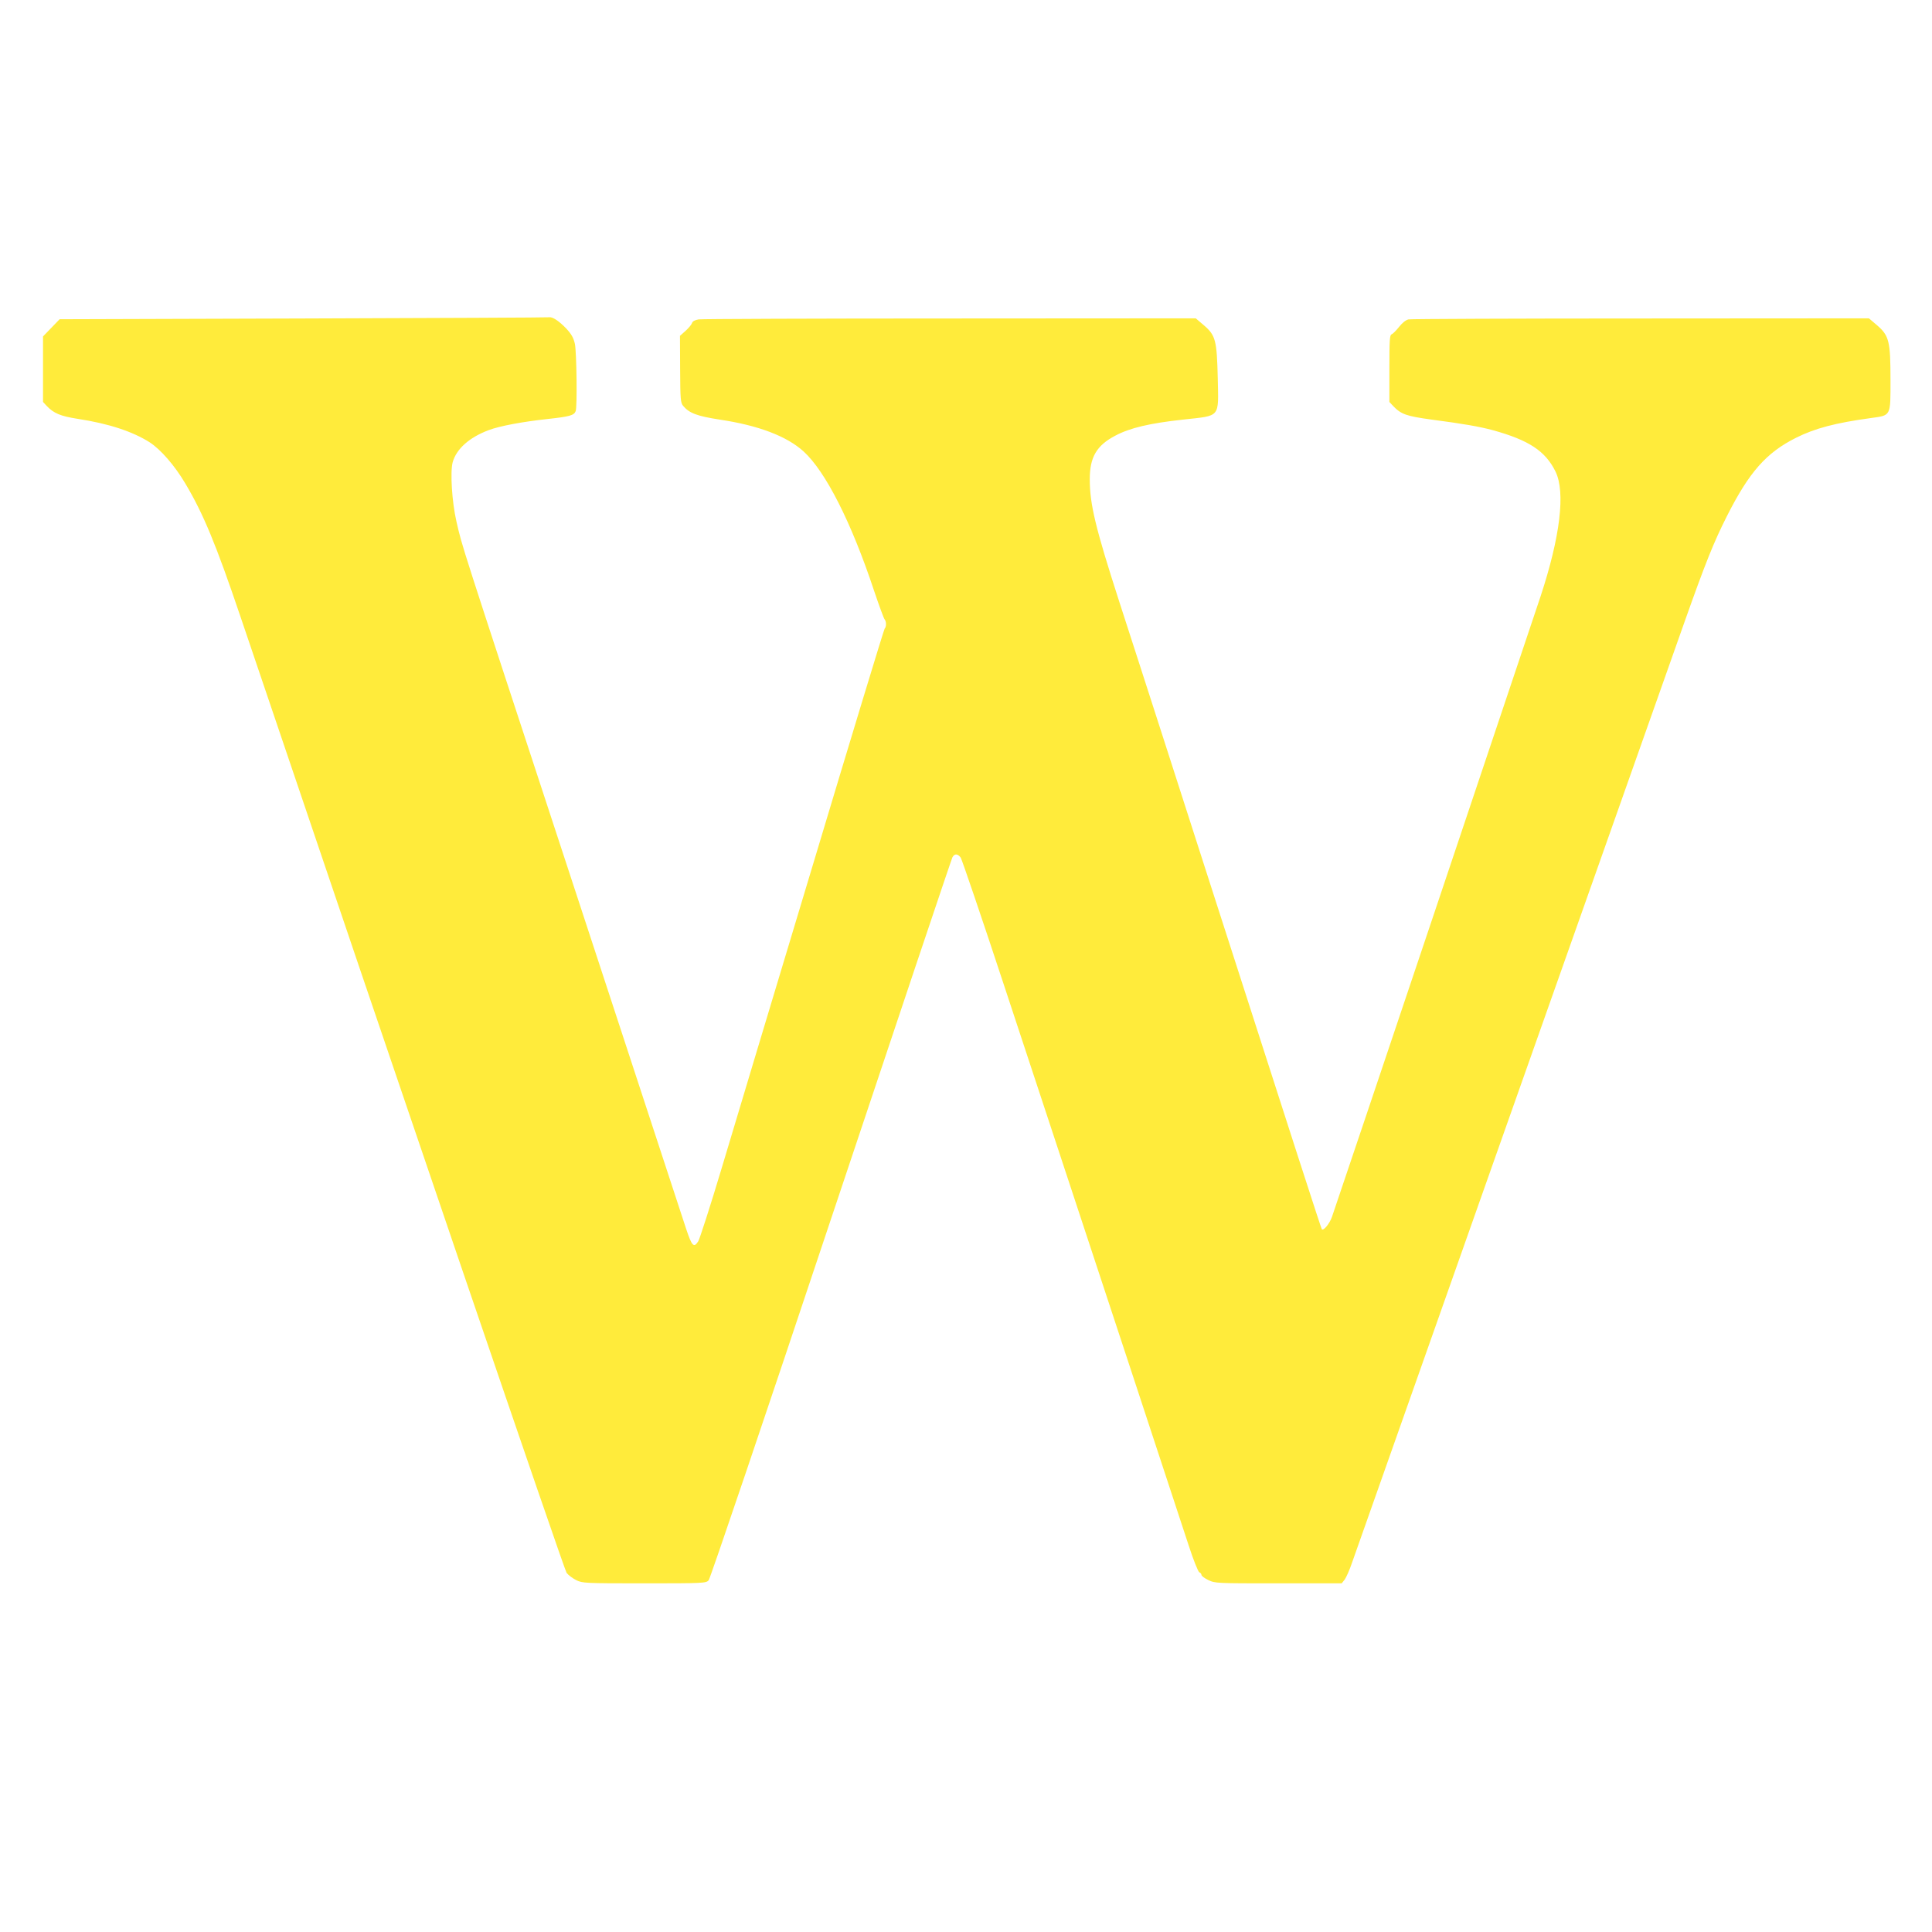
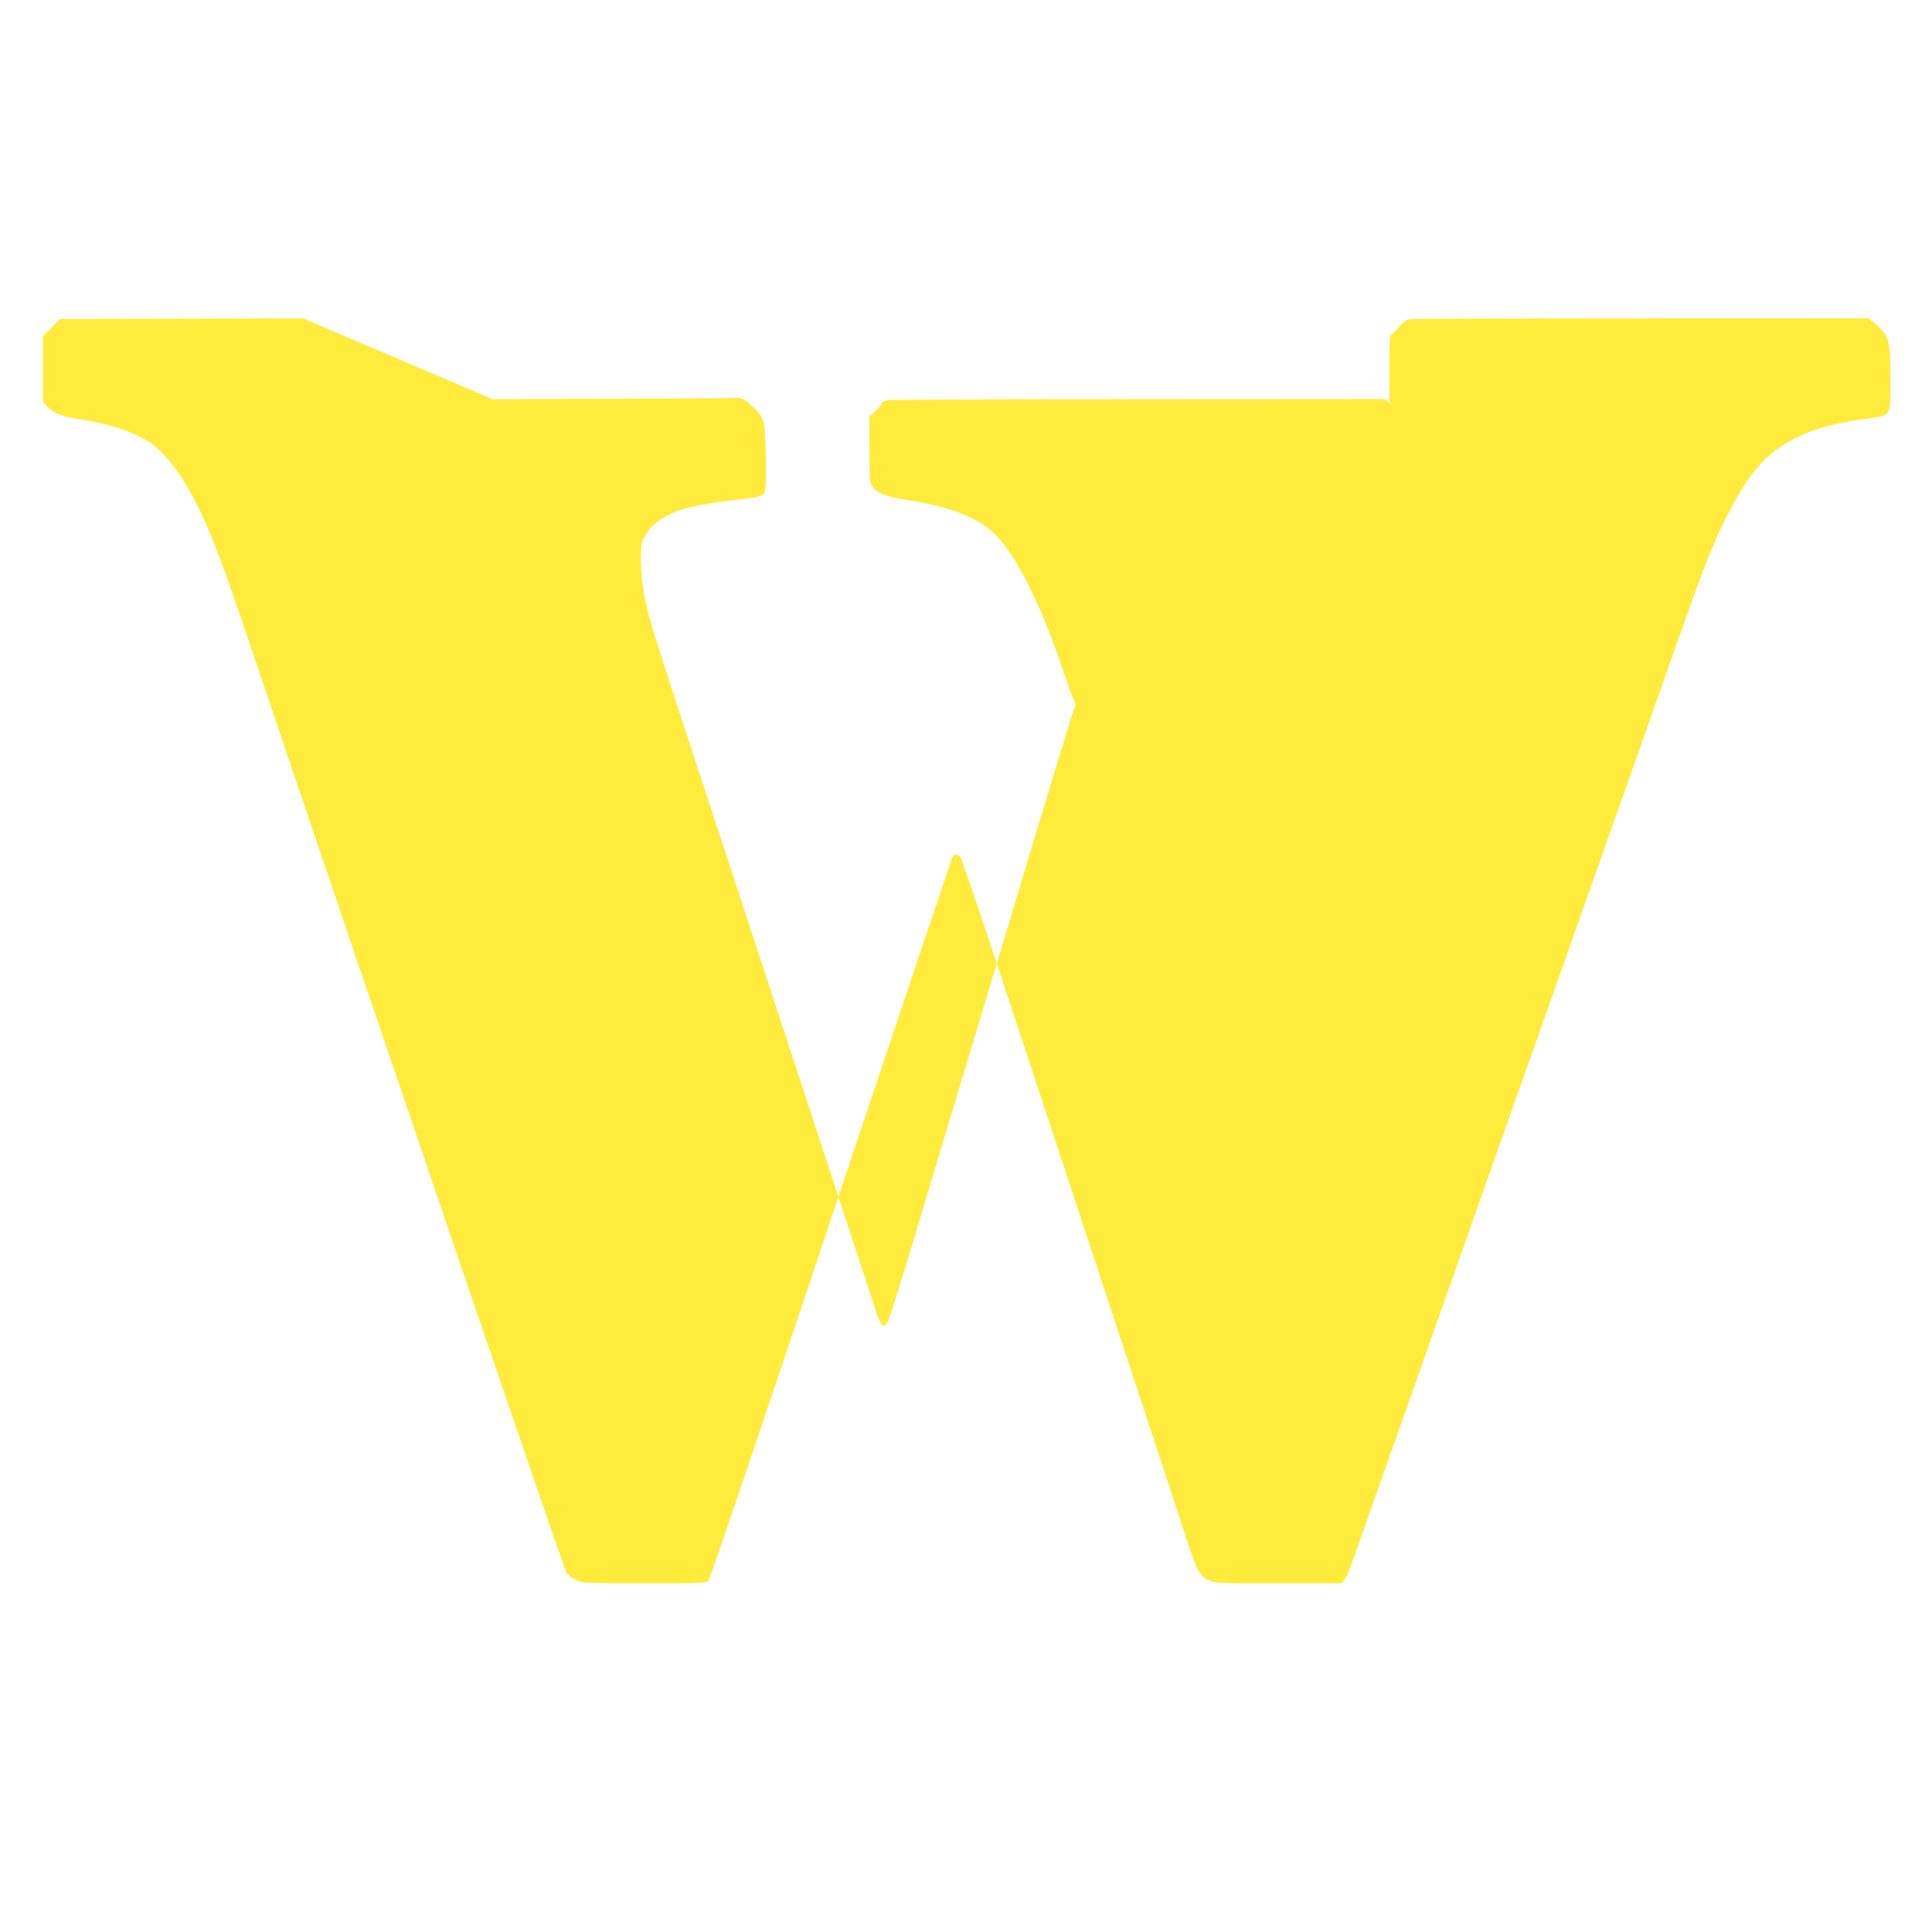
<svg xmlns="http://www.w3.org/2000/svg" version="1.0" width="1280pt" height="1280pt" viewBox="0 0 1280 1280" preserveAspectRatio="xMidYMid meet">
  <g transform="translate(0,1280) scale(0.1,-0.1)" fill="#ffeb3b" stroke="none">
-     <path d="M2010 10690 l-1615 -5 -55 -57 -55 -57 0 -217 0 -217 25 -27 c47 -49 91 -67 205 -85 203 -31 362 -83 476 -155 74 -48 166 -154 236 -272 120 -201 205 -407 366 -883 1074 -3175 2145 -6315 2161 -6336 12 -15 40 -36 64 -48 41 -20 55 -21 451 -21 394 0 408 1 426 20 10 11 375 1088 811 2395 436 1306 798 2384 804 2395 14 26 35 25 55 -2 8 -13 140 -399 291 -858 152 -459 345 -1044 429 -1300 146 -443 670 -2031 790 -2398 31 -96 63 -176 71 -179 8 -3 14 -11 14 -17 0 -7 20 -22 45 -34 45 -22 53 -22 465 -22 l419 0 20 25 c10 14 33 65 49 113 24 69 1710 4842 2199 6222 141 398 196 536 284 710 148 293 261 421 459 520 124 62 259 98 493 130 137 19 132 9 132 252 0 257 -9 294 -89 363 l-54 46 -1510 -1 c-831 0 -1524 -3 -1540 -6 -18 -4 -41 -22 -63 -50 -19 -24 -41 -46 -49 -49 -13 -4 -15 -38 -15 -226 l0 -222 25 -27 c53 -55 87 -67 255 -90 213 -28 315 -46 405 -70 239 -66 349 -138 416 -275 66 -136 31 -430 -99 -825 -78 -235 -1348 -4015 -1382 -4111 -16 -47 -59 -98 -68 -82 -5 7 -177 539 -717 2218 -76 237 -224 696 -328 1020 -105 325 -238 739 -297 920 -158 490 -195 645 -195 810 0 146 45 224 170 289 96 51 227 82 448 106 252 28 235 8 230 274 -6 251 -14 284 -92 351 l-54 46 -1628 -1 c-895 0 -1644 -3 -1665 -6 -25 -4 -41 -13 -44 -24 -3 -10 -23 -34 -43 -52 l-37 -33 1 -221 c1 -200 3 -223 20 -243 41 -49 94 -68 242 -91 256 -38 445 -110 556 -211 146 -133 317 -471 466 -920 34 -101 66 -188 71 -193 12 -13 12 -49 0 -61 -5 -6 -218 -707 -474 -1560 -257 -852 -529 -1758 -605 -2012 -76 -254 -147 -473 -156 -487 -29 -46 -42 -32 -80 82 -47 143 -402 1225 -796 2427 -721 2196 -685 2084 -726 2260 -30 130 -42 328 -25 392 24 88 110 165 238 213 74 28 225 56 391 74 147 16 175 24 186 52 11 28 6 391 -5 445 -9 40 -22 64 -57 102 -48 50 -91 79 -114 75 -7 -2 -740 -5 -1628 -8z" />
+     <path d="M2010 10690 l-1615 -5 -55 -57 -55 -57 0 -217 0 -217 25 -27 c47 -49 91 -67 205 -85 203 -31 362 -83 476 -155 74 -48 166 -154 236 -272 120 -201 205 -407 366 -883 1074 -3175 2145 -6315 2161 -6336 12 -15 40 -36 64 -48 41 -20 55 -21 451 -21 394 0 408 1 426 20 10 11 375 1088 811 2395 436 1306 798 2384 804 2395 14 26 35 25 55 -2 8 -13 140 -399 291 -858 152 -459 345 -1044 429 -1300 146 -443 670 -2031 790 -2398 31 -96 63 -176 71 -179 8 -3 14 -11 14 -17 0 -7 20 -22 45 -34 45 -22 53 -22 465 -22 l419 0 20 25 c10 14 33 65 49 113 24 69 1710 4842 2199 6222 141 398 196 536 284 710 148 293 261 421 459 520 124 62 259 98 493 130 137 19 132 9 132 252 0 257 -9 294 -89 363 l-54 46 -1510 -1 c-831 0 -1524 -3 -1540 -6 -18 -4 -41 -22 -63 -50 -19 -24 -41 -46 -49 -49 -13 -4 -15 -38 -15 -226 l0 -222 25 -27 l-54 46 -1628 -1 c-895 0 -1644 -3 -1665 -6 -25 -4 -41 -13 -44 -24 -3 -10 -23 -34 -43 -52 l-37 -33 1 -221 c1 -200 3 -223 20 -243 41 -49 94 -68 242 -91 256 -38 445 -110 556 -211 146 -133 317 -471 466 -920 34 -101 66 -188 71 -193 12 -13 12 -49 0 -61 -5 -6 -218 -707 -474 -1560 -257 -852 -529 -1758 -605 -2012 -76 -254 -147 -473 -156 -487 -29 -46 -42 -32 -80 82 -47 143 -402 1225 -796 2427 -721 2196 -685 2084 -726 2260 -30 130 -42 328 -25 392 24 88 110 165 238 213 74 28 225 56 391 74 147 16 175 24 186 52 11 28 6 391 -5 445 -9 40 -22 64 -57 102 -48 50 -91 79 -114 75 -7 -2 -740 -5 -1628 -8z" />
  </g>
</svg>